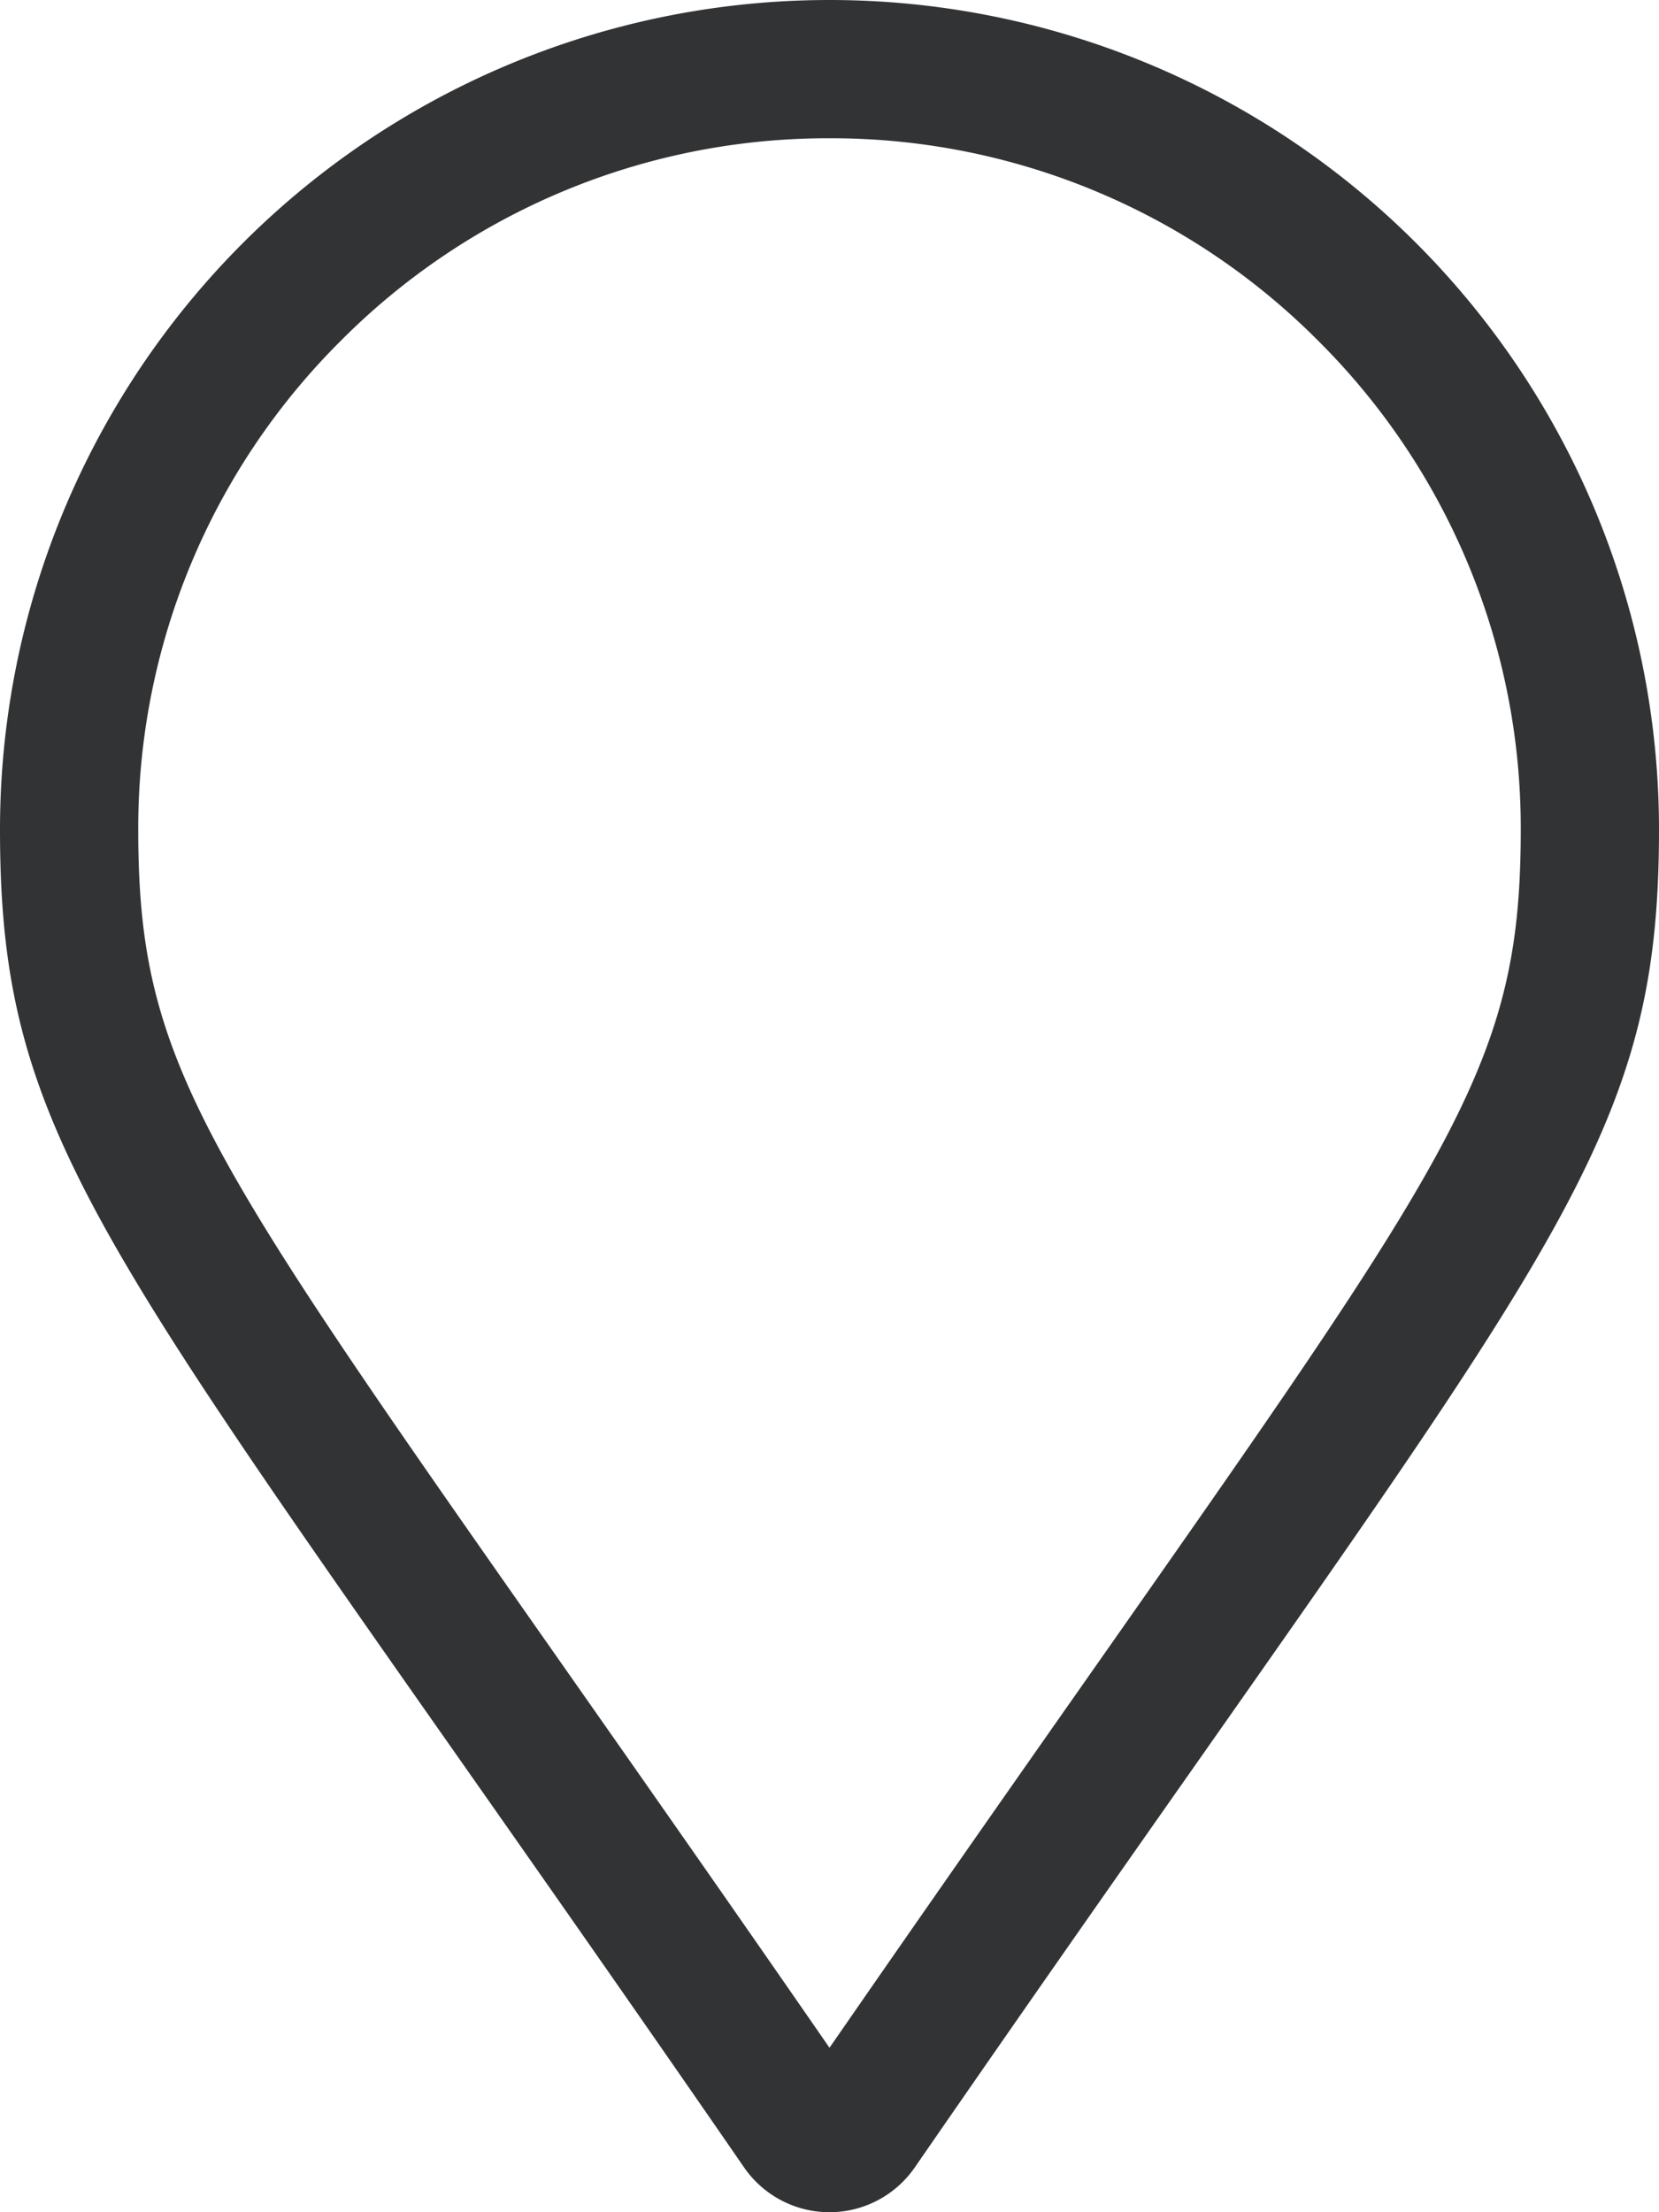
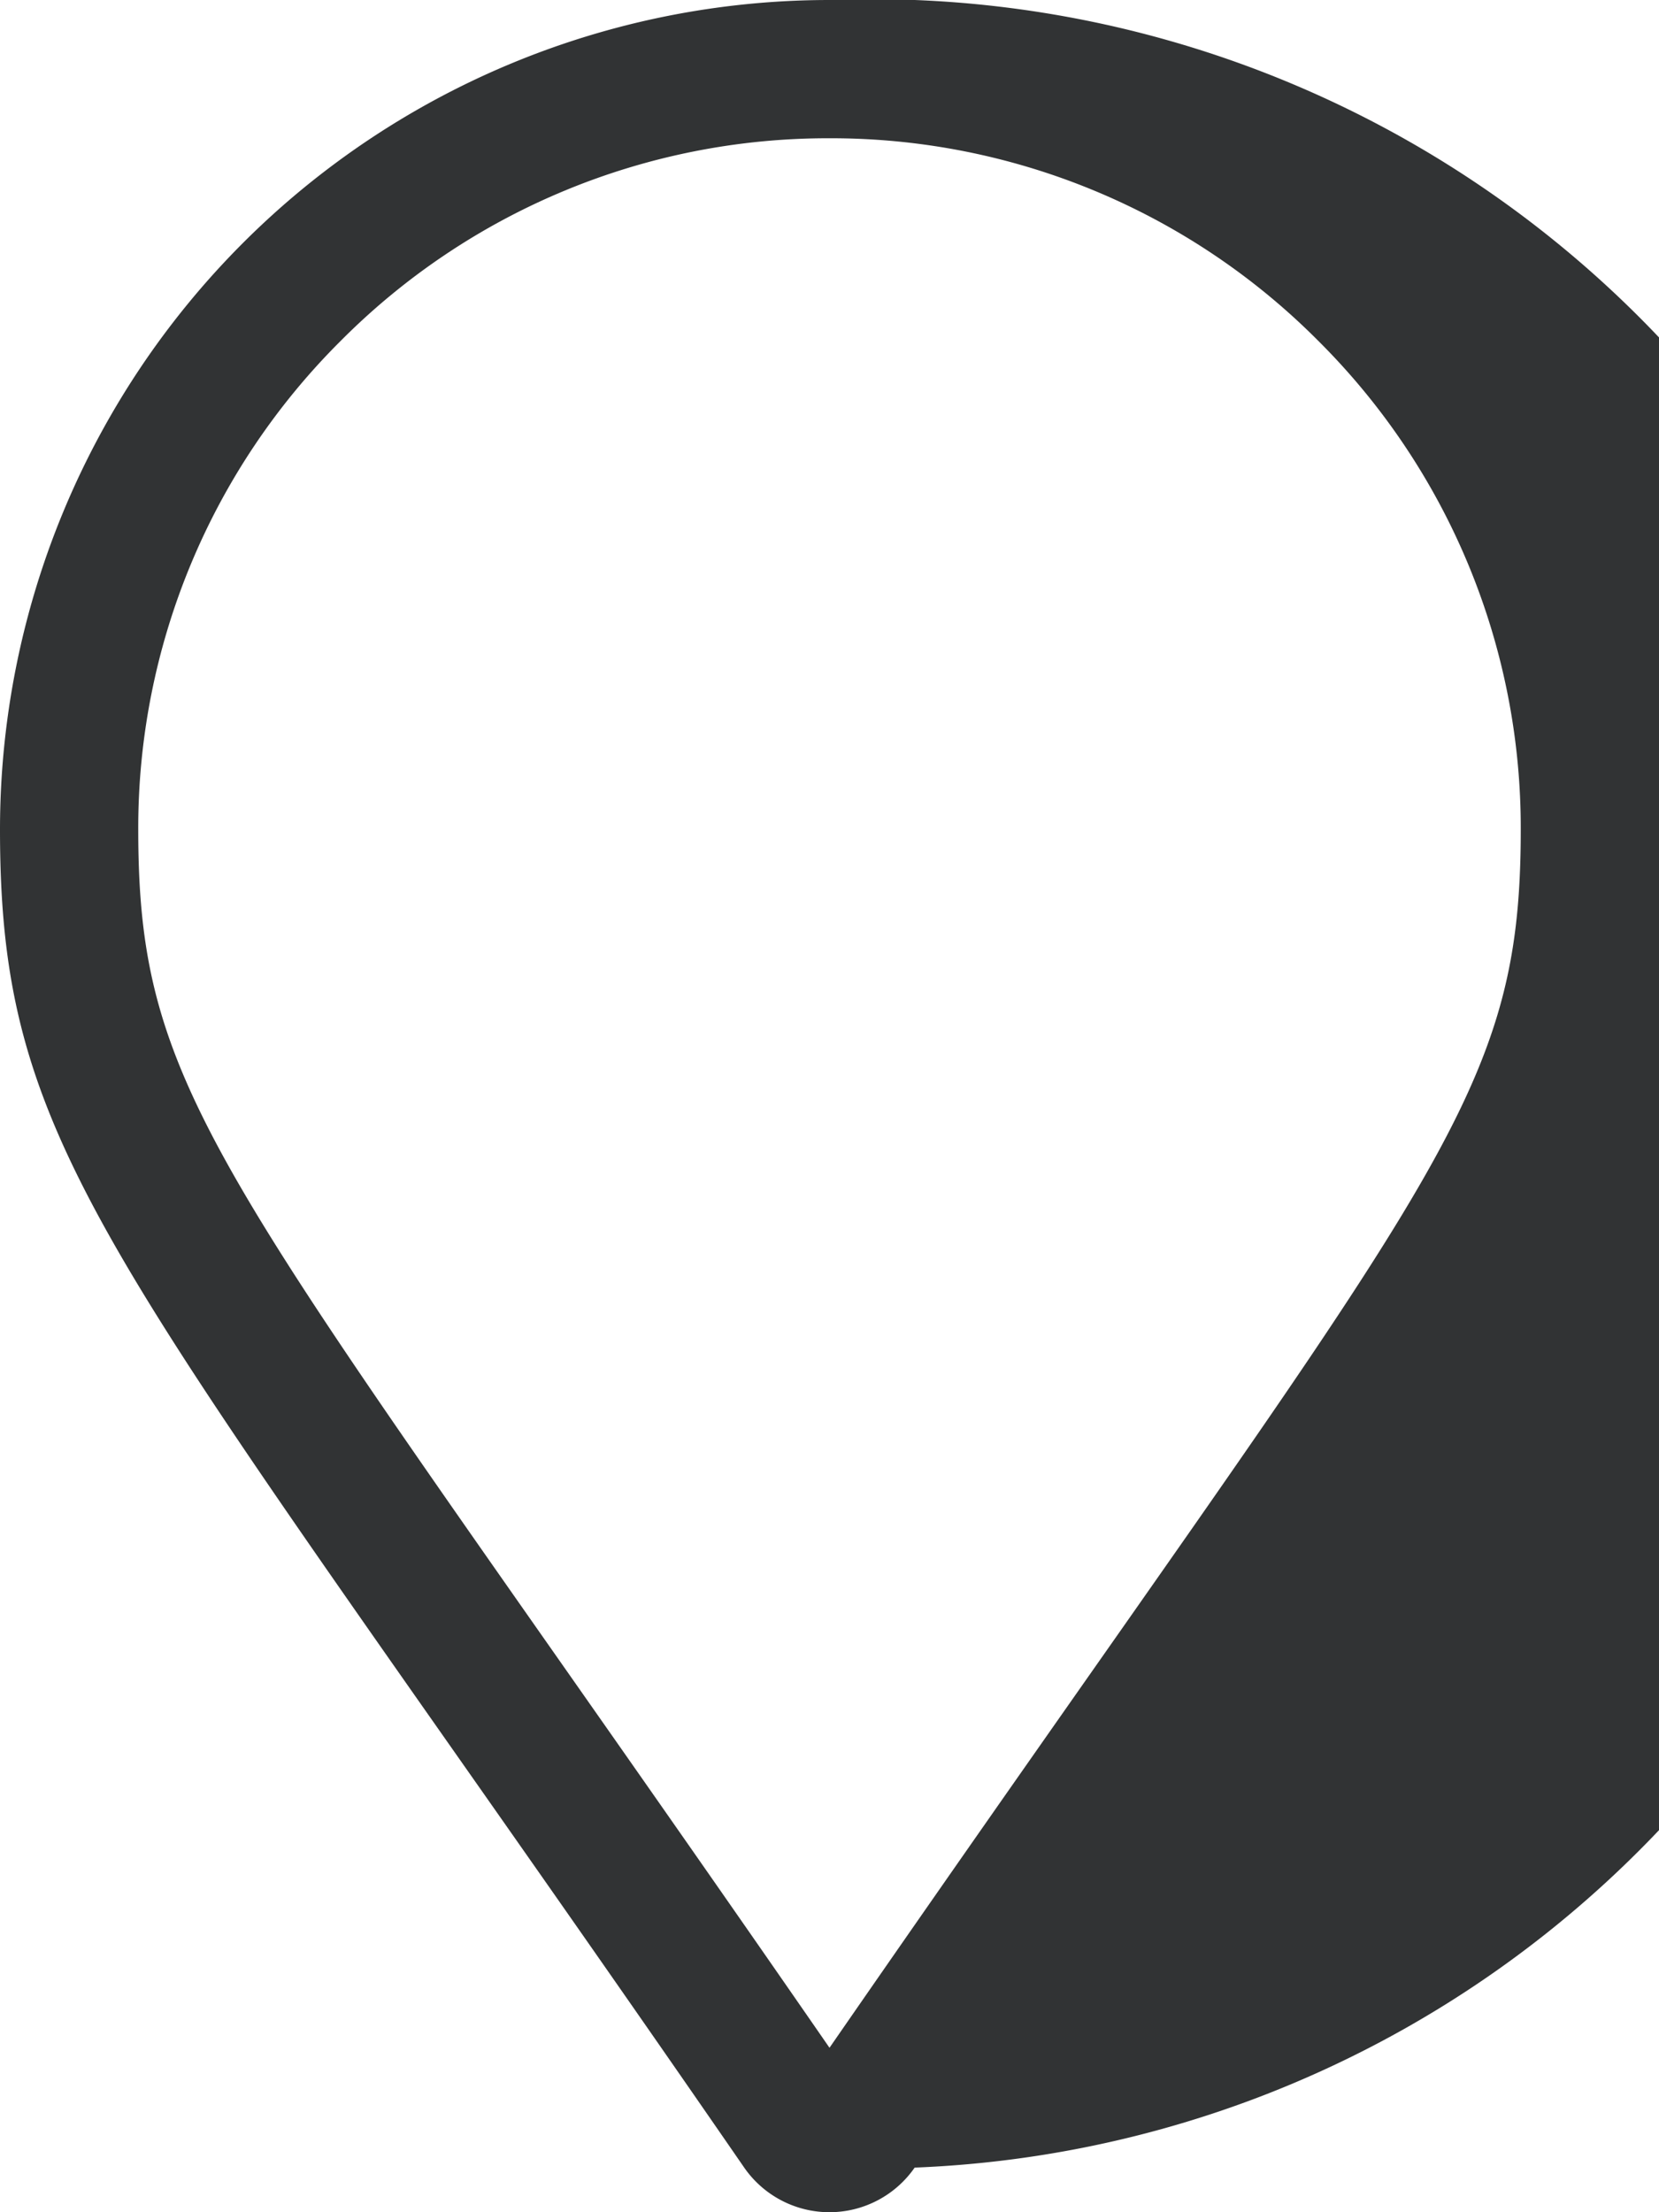
<svg xmlns="http://www.w3.org/2000/svg" width="13.5" height="18" viewBox="0 0 13.5 18">
-   <path id="icon-store" d="M6.75-15.75A6.75,6.75,0,0,0,0-9C0-6.278.948-5.518,6.056,1.887a.844.844,0,0,0,1.387,0C12.552-5.518,13.5-6.278,13.5-9A6.75,6.75,0,0,0,6.75-15.75ZM6.75.912C1.853-6.17,1.125-6.733,1.125-9a5.588,5.588,0,0,1,1.648-3.977A5.588,5.588,0,0,1,6.75-14.625a5.588,5.588,0,0,1,3.977,1.648A5.588,5.588,0,0,1,12.375-9C12.375-6.733,11.648-6.171,6.75.912Z" transform="translate(0 15.75)" fill="#313334" />
+   <path id="icon-store" d="M6.75-15.75A6.75,6.75,0,0,0,0-9C0-6.278.948-5.518,6.056,1.887a.844.844,0,0,0,1.387,0A6.75,6.75,0,0,0,6.75-15.75ZM6.75.912C1.853-6.17,1.125-6.733,1.125-9a5.588,5.588,0,0,1,1.648-3.977A5.588,5.588,0,0,1,6.75-14.625a5.588,5.588,0,0,1,3.977,1.648A5.588,5.588,0,0,1,12.375-9C12.375-6.733,11.648-6.171,6.75.912Z" transform="translate(0 15.75)" fill="#313334" />
</svg>